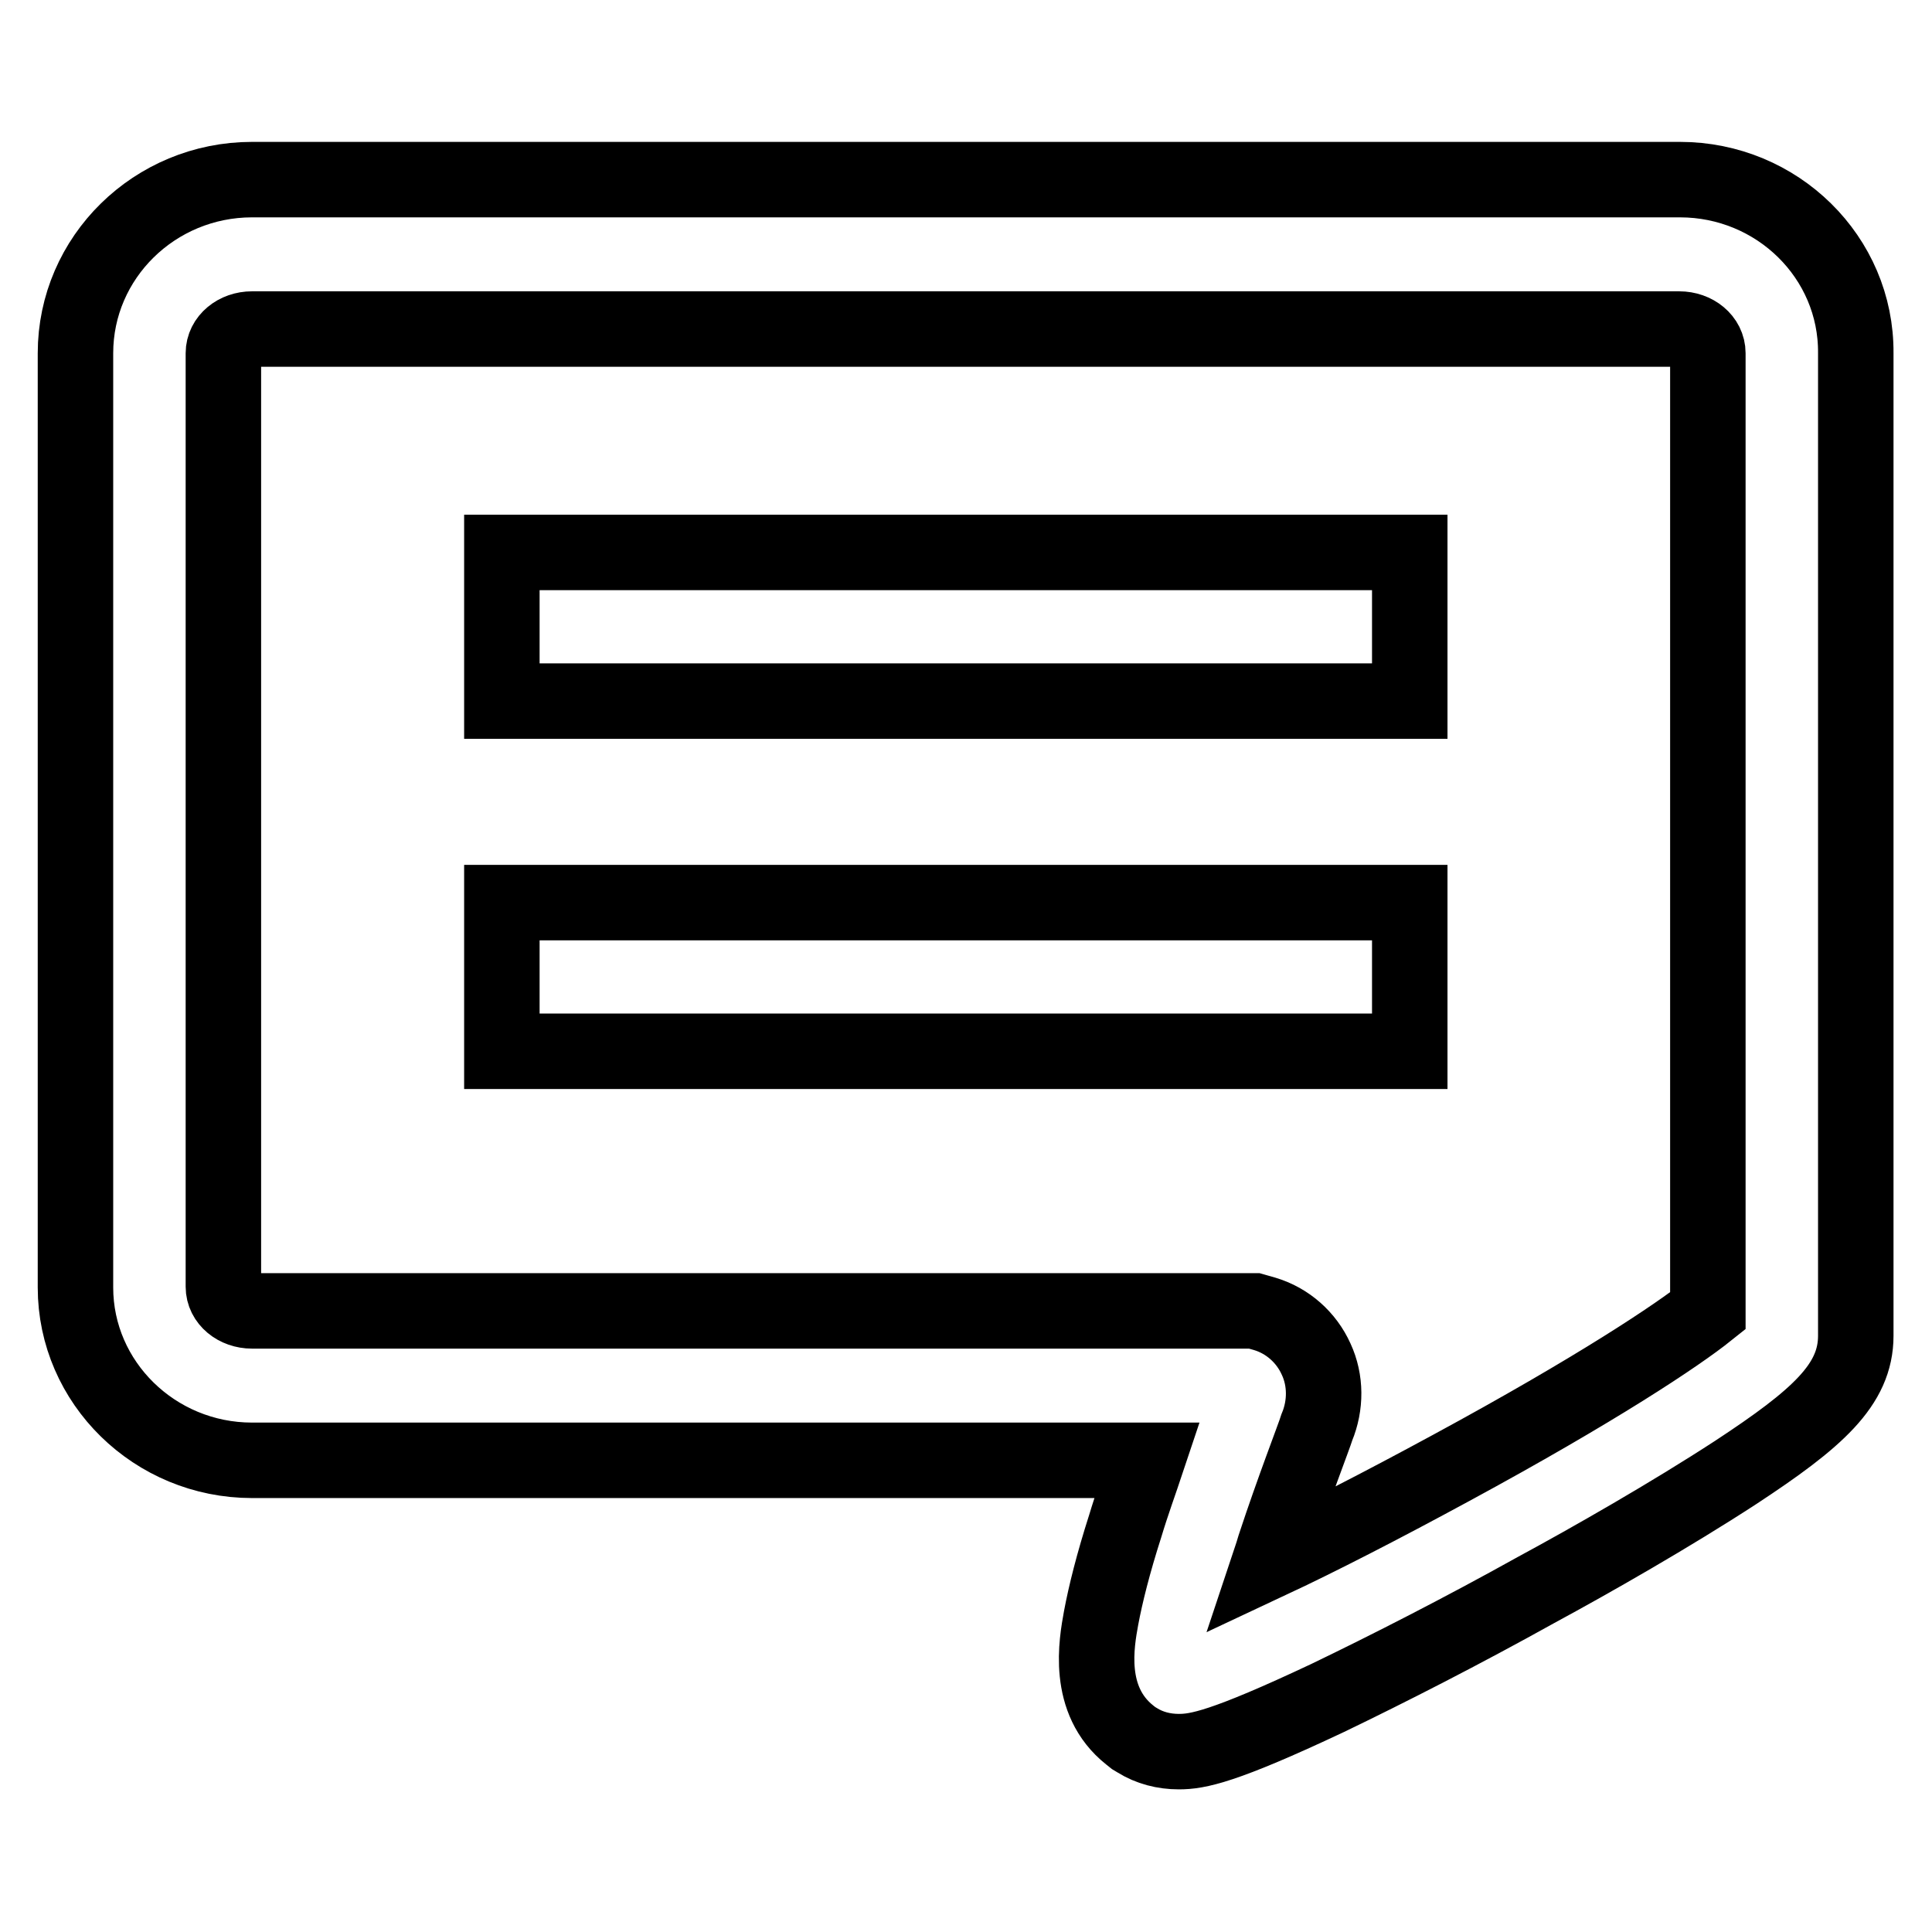
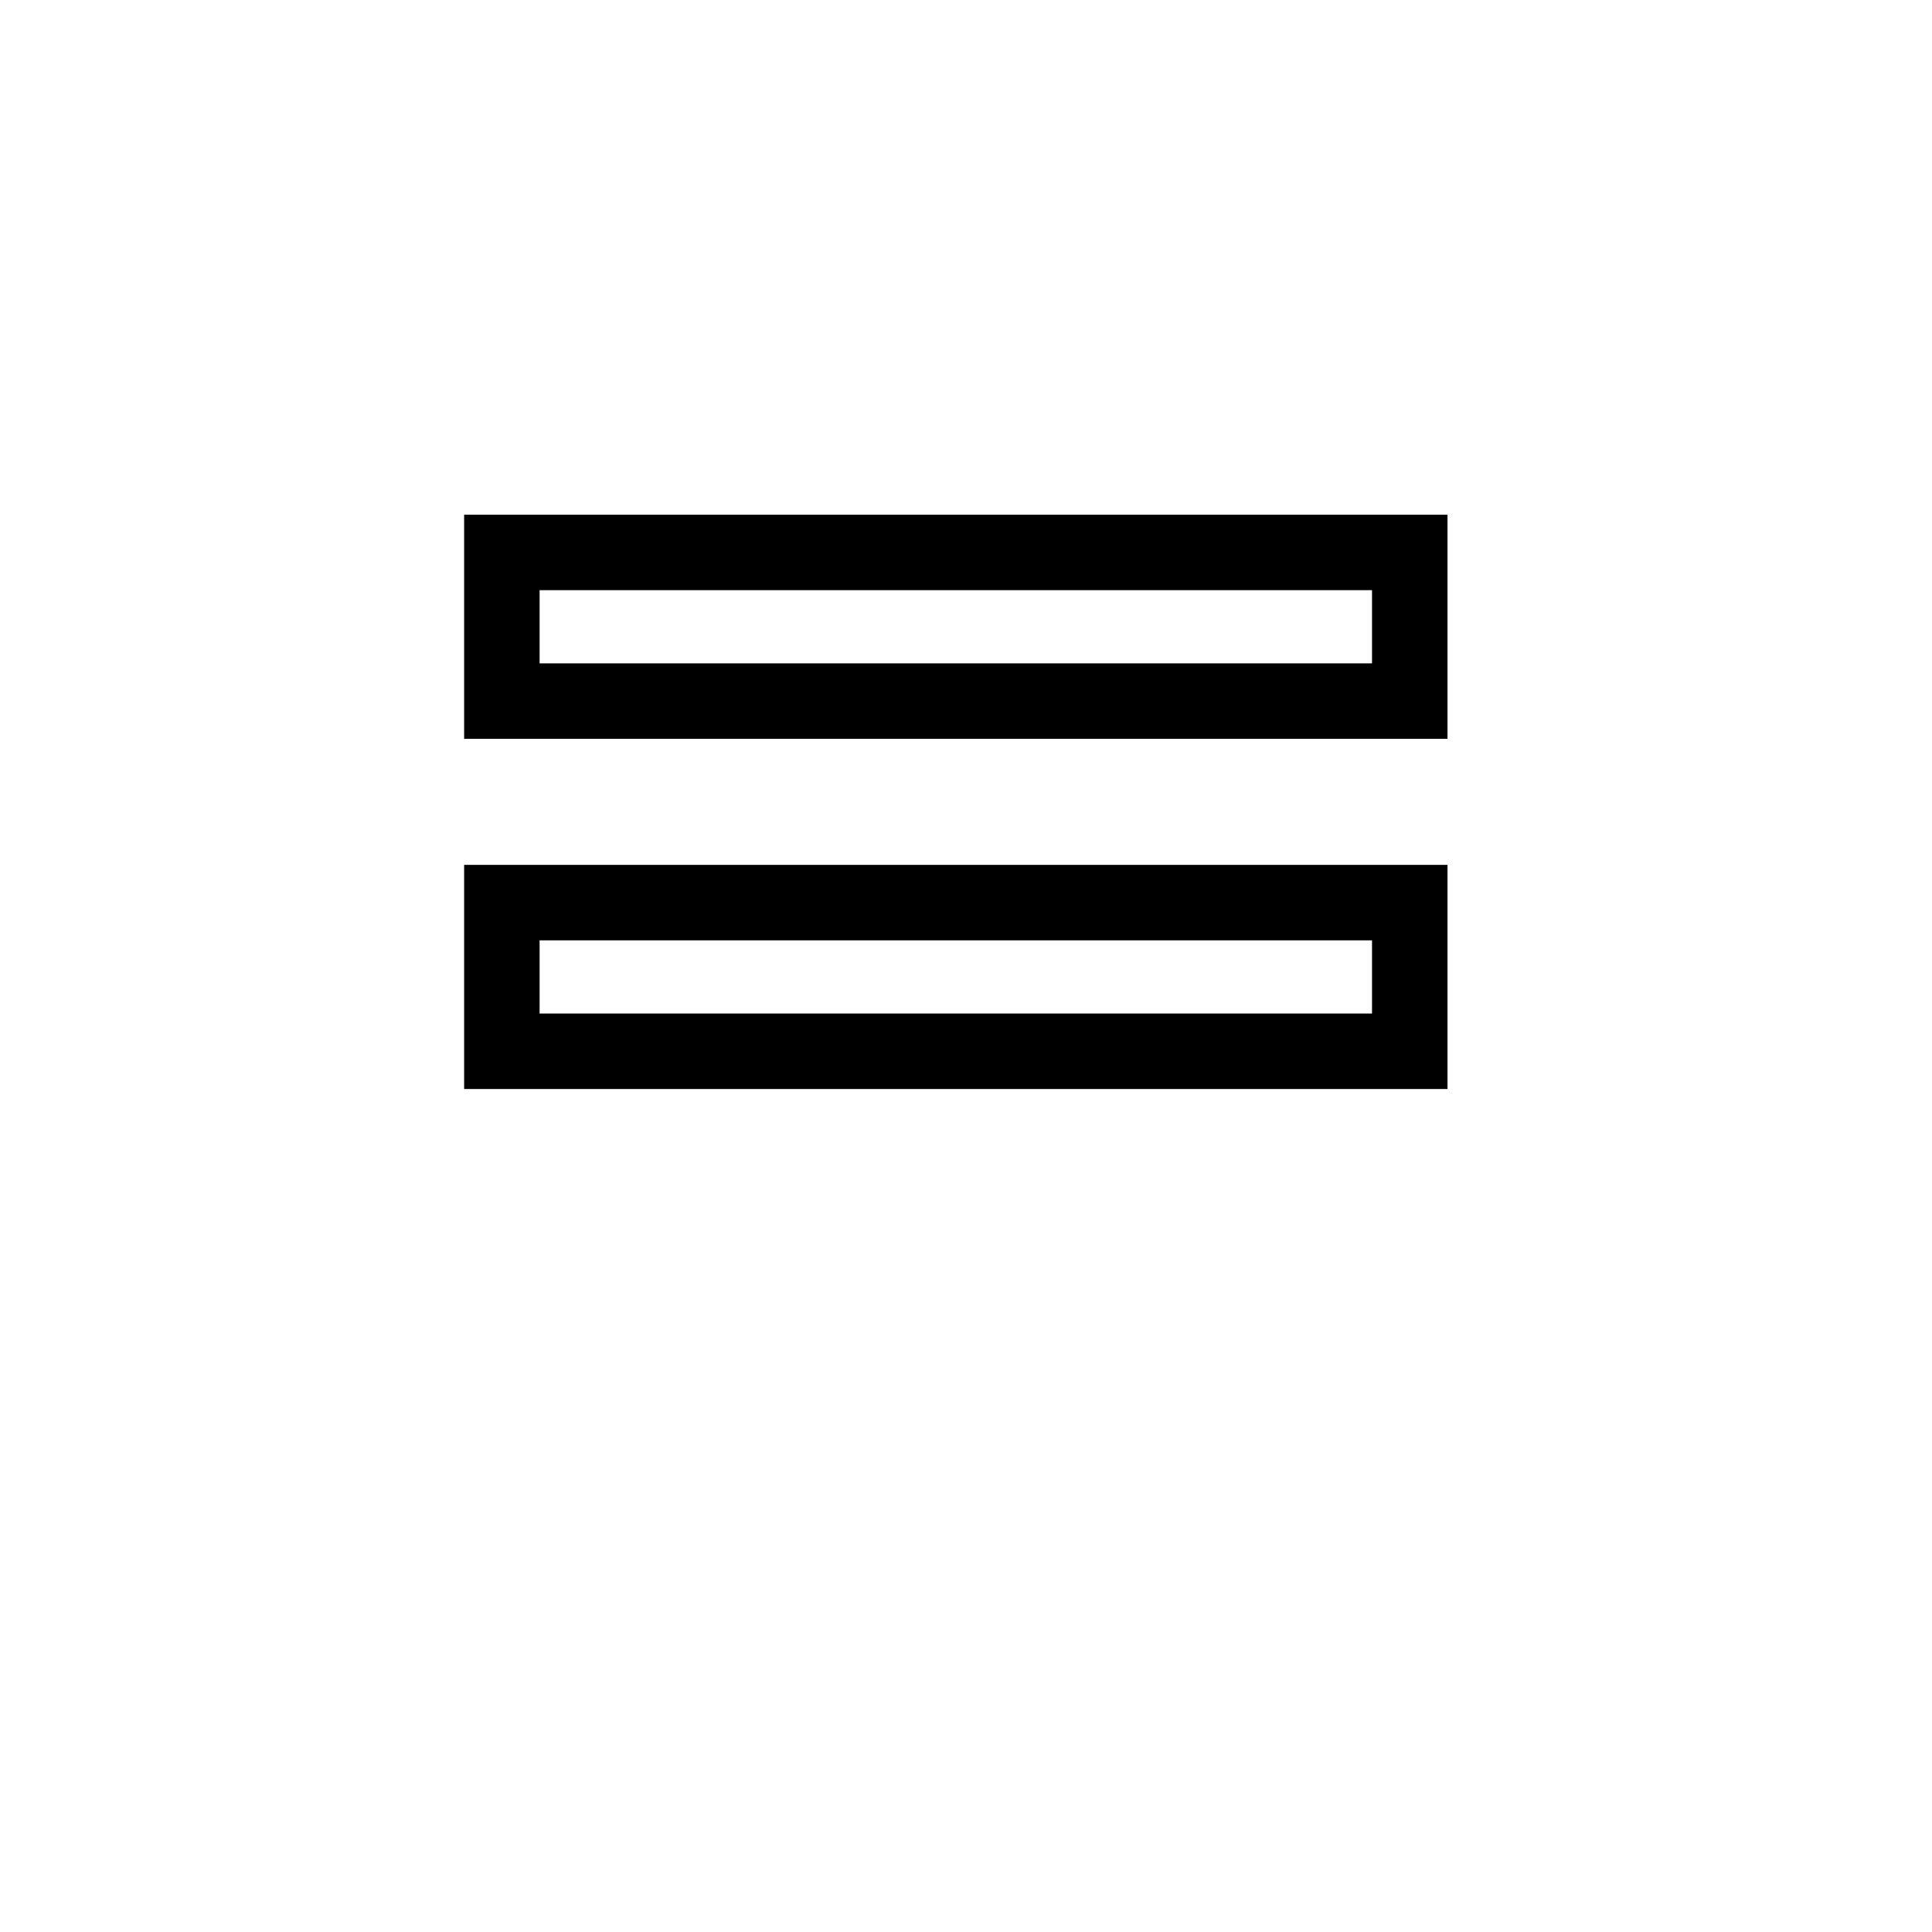
<svg xmlns="http://www.w3.org/2000/svg" version="1.1" x="0px" y="0px" viewBox="0 0 256 256" enable-background="new 0 0 256 256" xml:space="preserve">
  <g>
    <g>
-       <path stroke-width="10" fill-opacity="0" stroke="#000000" d="M222.6,23.8H33.4C20.5,23.8,10,34.1,10,46.8v123.8c0,12.6,10.5,22.9,23.4,22.9h118.6c-0.9,2.7-2,5.7-2.9,8.7c-1.6,5-2.6,9-3.2,12.2c-0.6,3.3-2,10.9,3.8,15.5l0.5,0.4l0.5,0.3c1.6,1,3.5,1.5,5.5,1.5l0,0c2.5,0,5.9-0.6,19.7-7.1c8.1-3.9,17.9-8.9,27.6-14.3c7.4-4,17.9-10,26.5-15.6c10.8-7.1,15.9-11.6,15.9-18.1V46.8C246,34.1,235.5,23.8,222.6,23.8z M226.3,173.7c-4,3.2-14.8,10.4-34,20.8c-9.4,5.1-17.6,9.3-24,12.3c0.2-0.6,0.4-1.2,0.6-1.9c2.5-7.6,5.2-14.5,5.6-15.8c1.2-2.9,1.2-6.2-0.1-9c-1.3-2.9-3.8-5.1-6.8-6l-1.4-0.4H33.4c-2.1,0-3.8-1.4-3.8-3.2V46.8c0-1.8,1.7-3.2,3.8-3.2h189.1c2.1,0,3.8,1.4,3.8,3.2L226.3,173.7L226.3,173.7z" />
      <path stroke-width="10" fill-opacity="0" stroke="#000000" d="M66.5,73.2h120.3v19.7H66.5V73.2z" />
      <path stroke-width="10" fill-opacity="0" stroke="#000000" d="M66.5,119.6h120.3v19.7H66.5V119.6L66.5,119.6z" />
    </g>
  </g>
</svg>